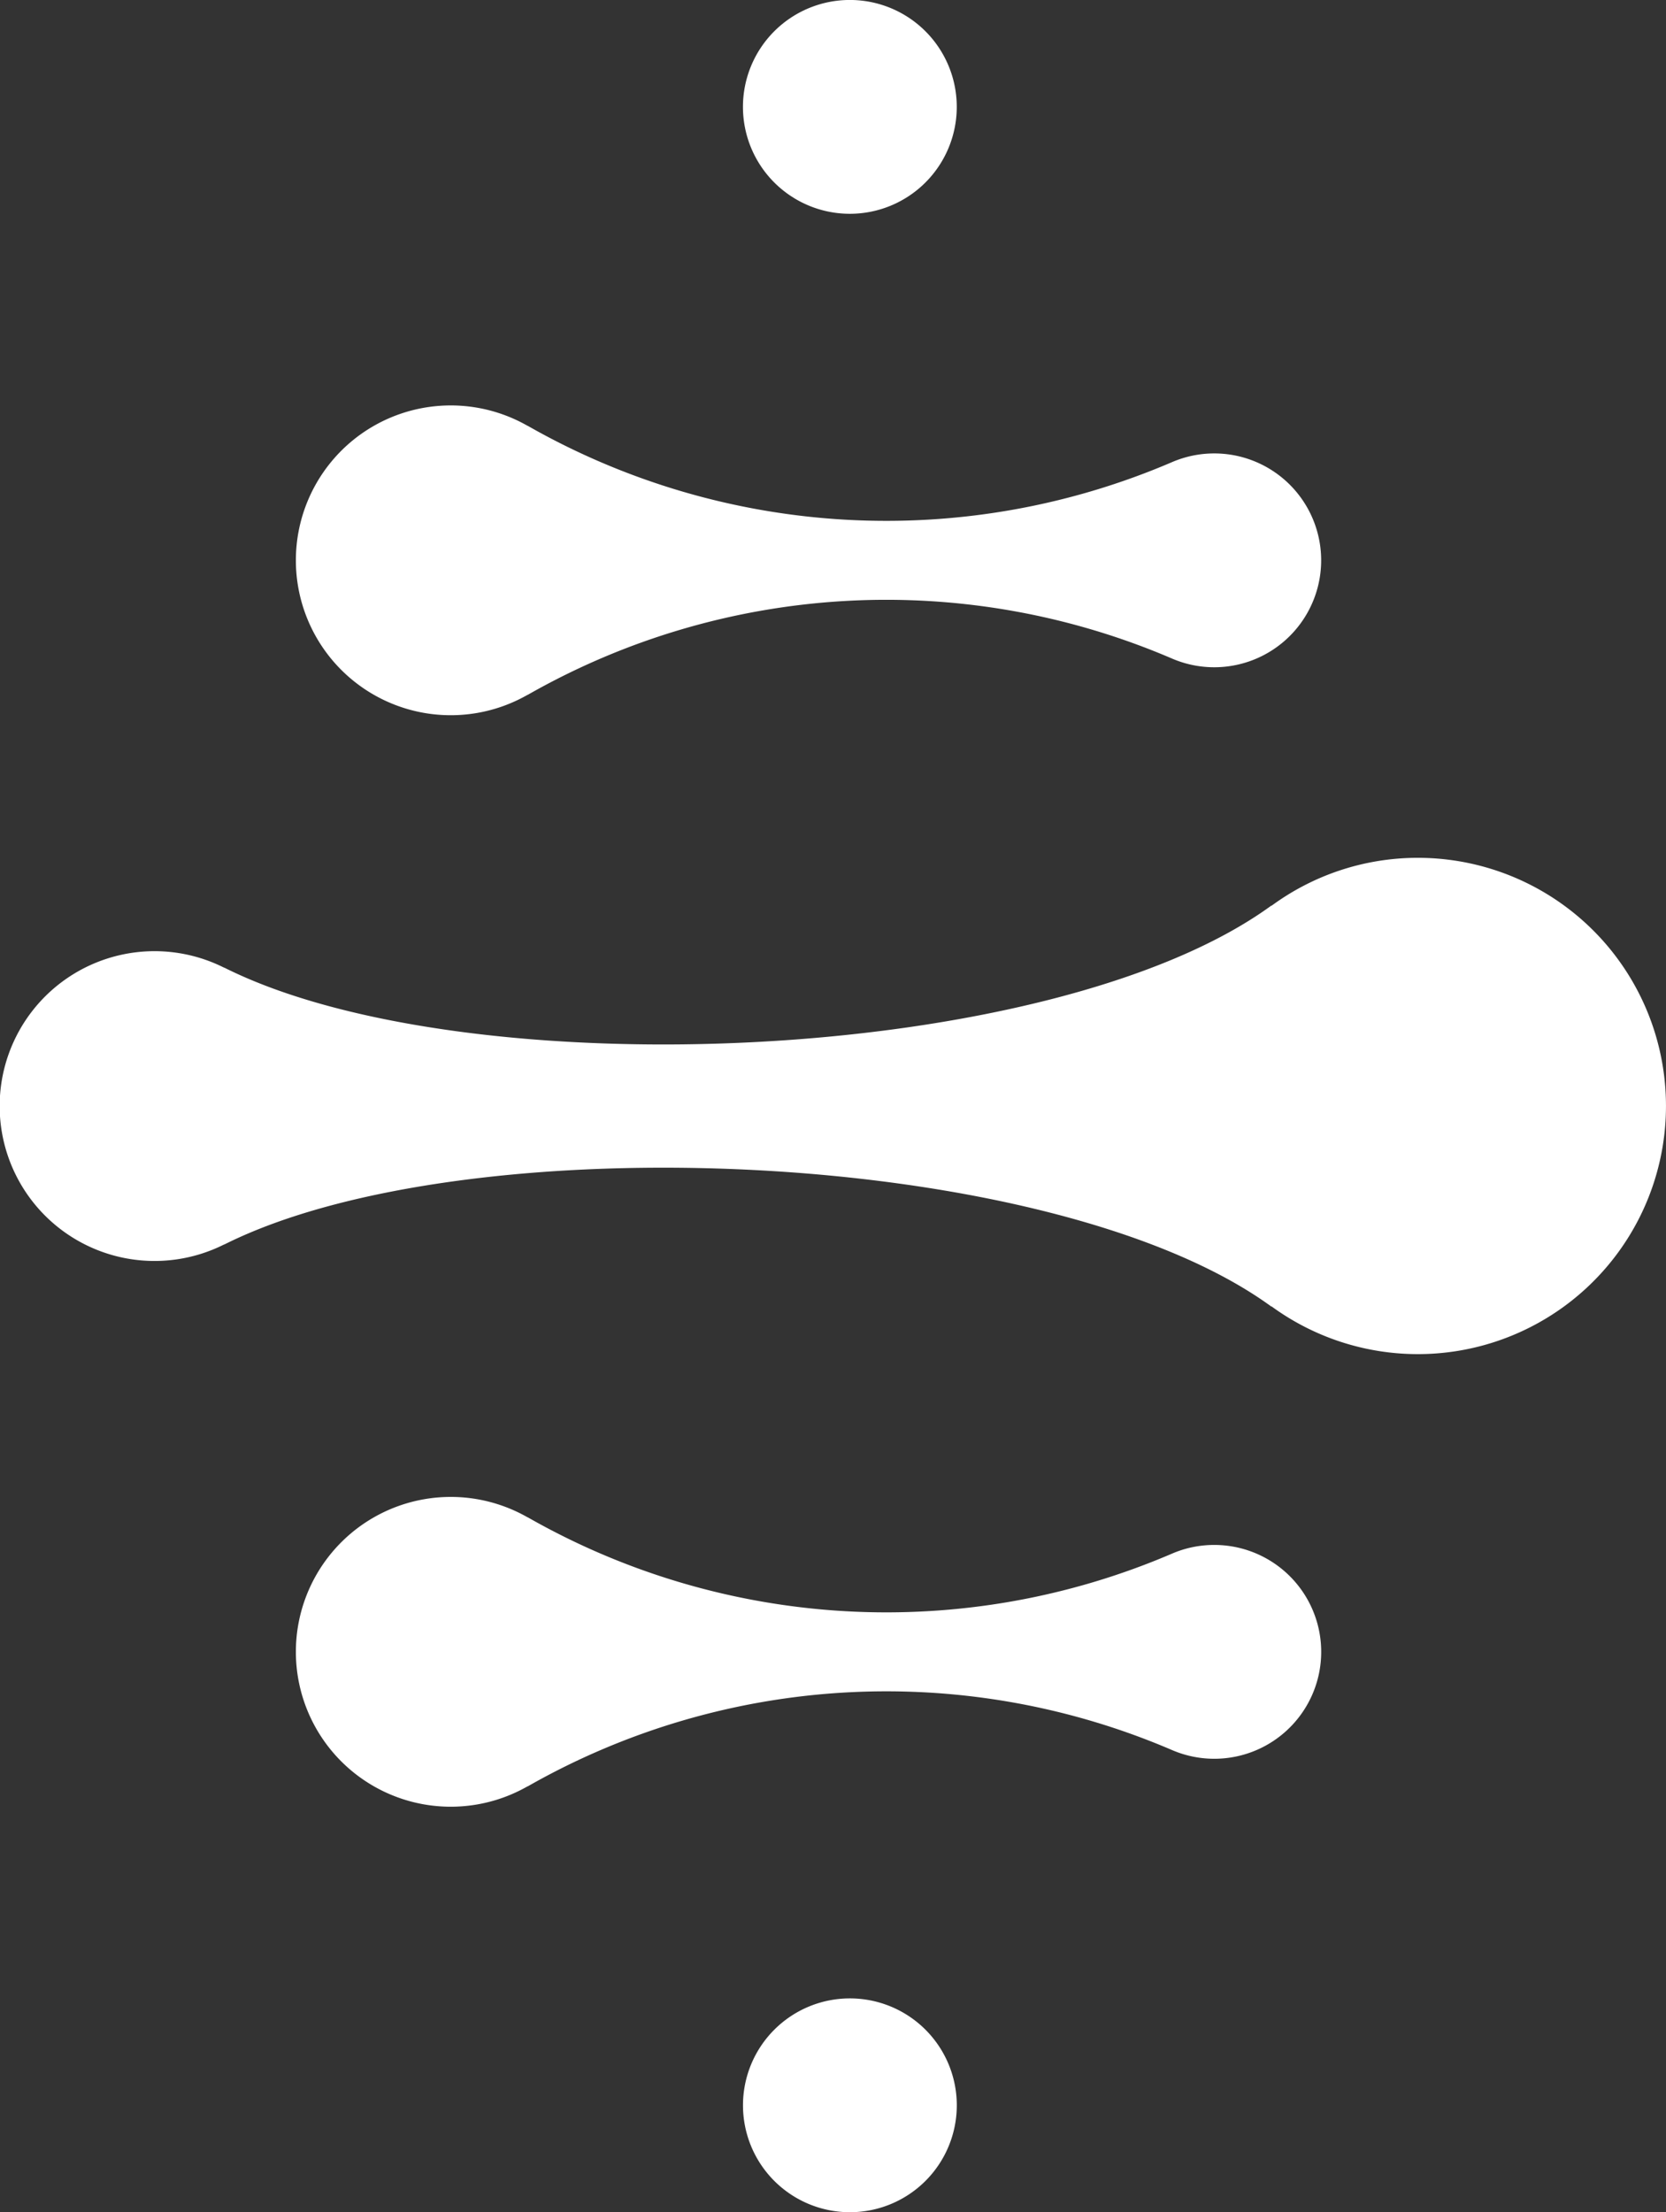
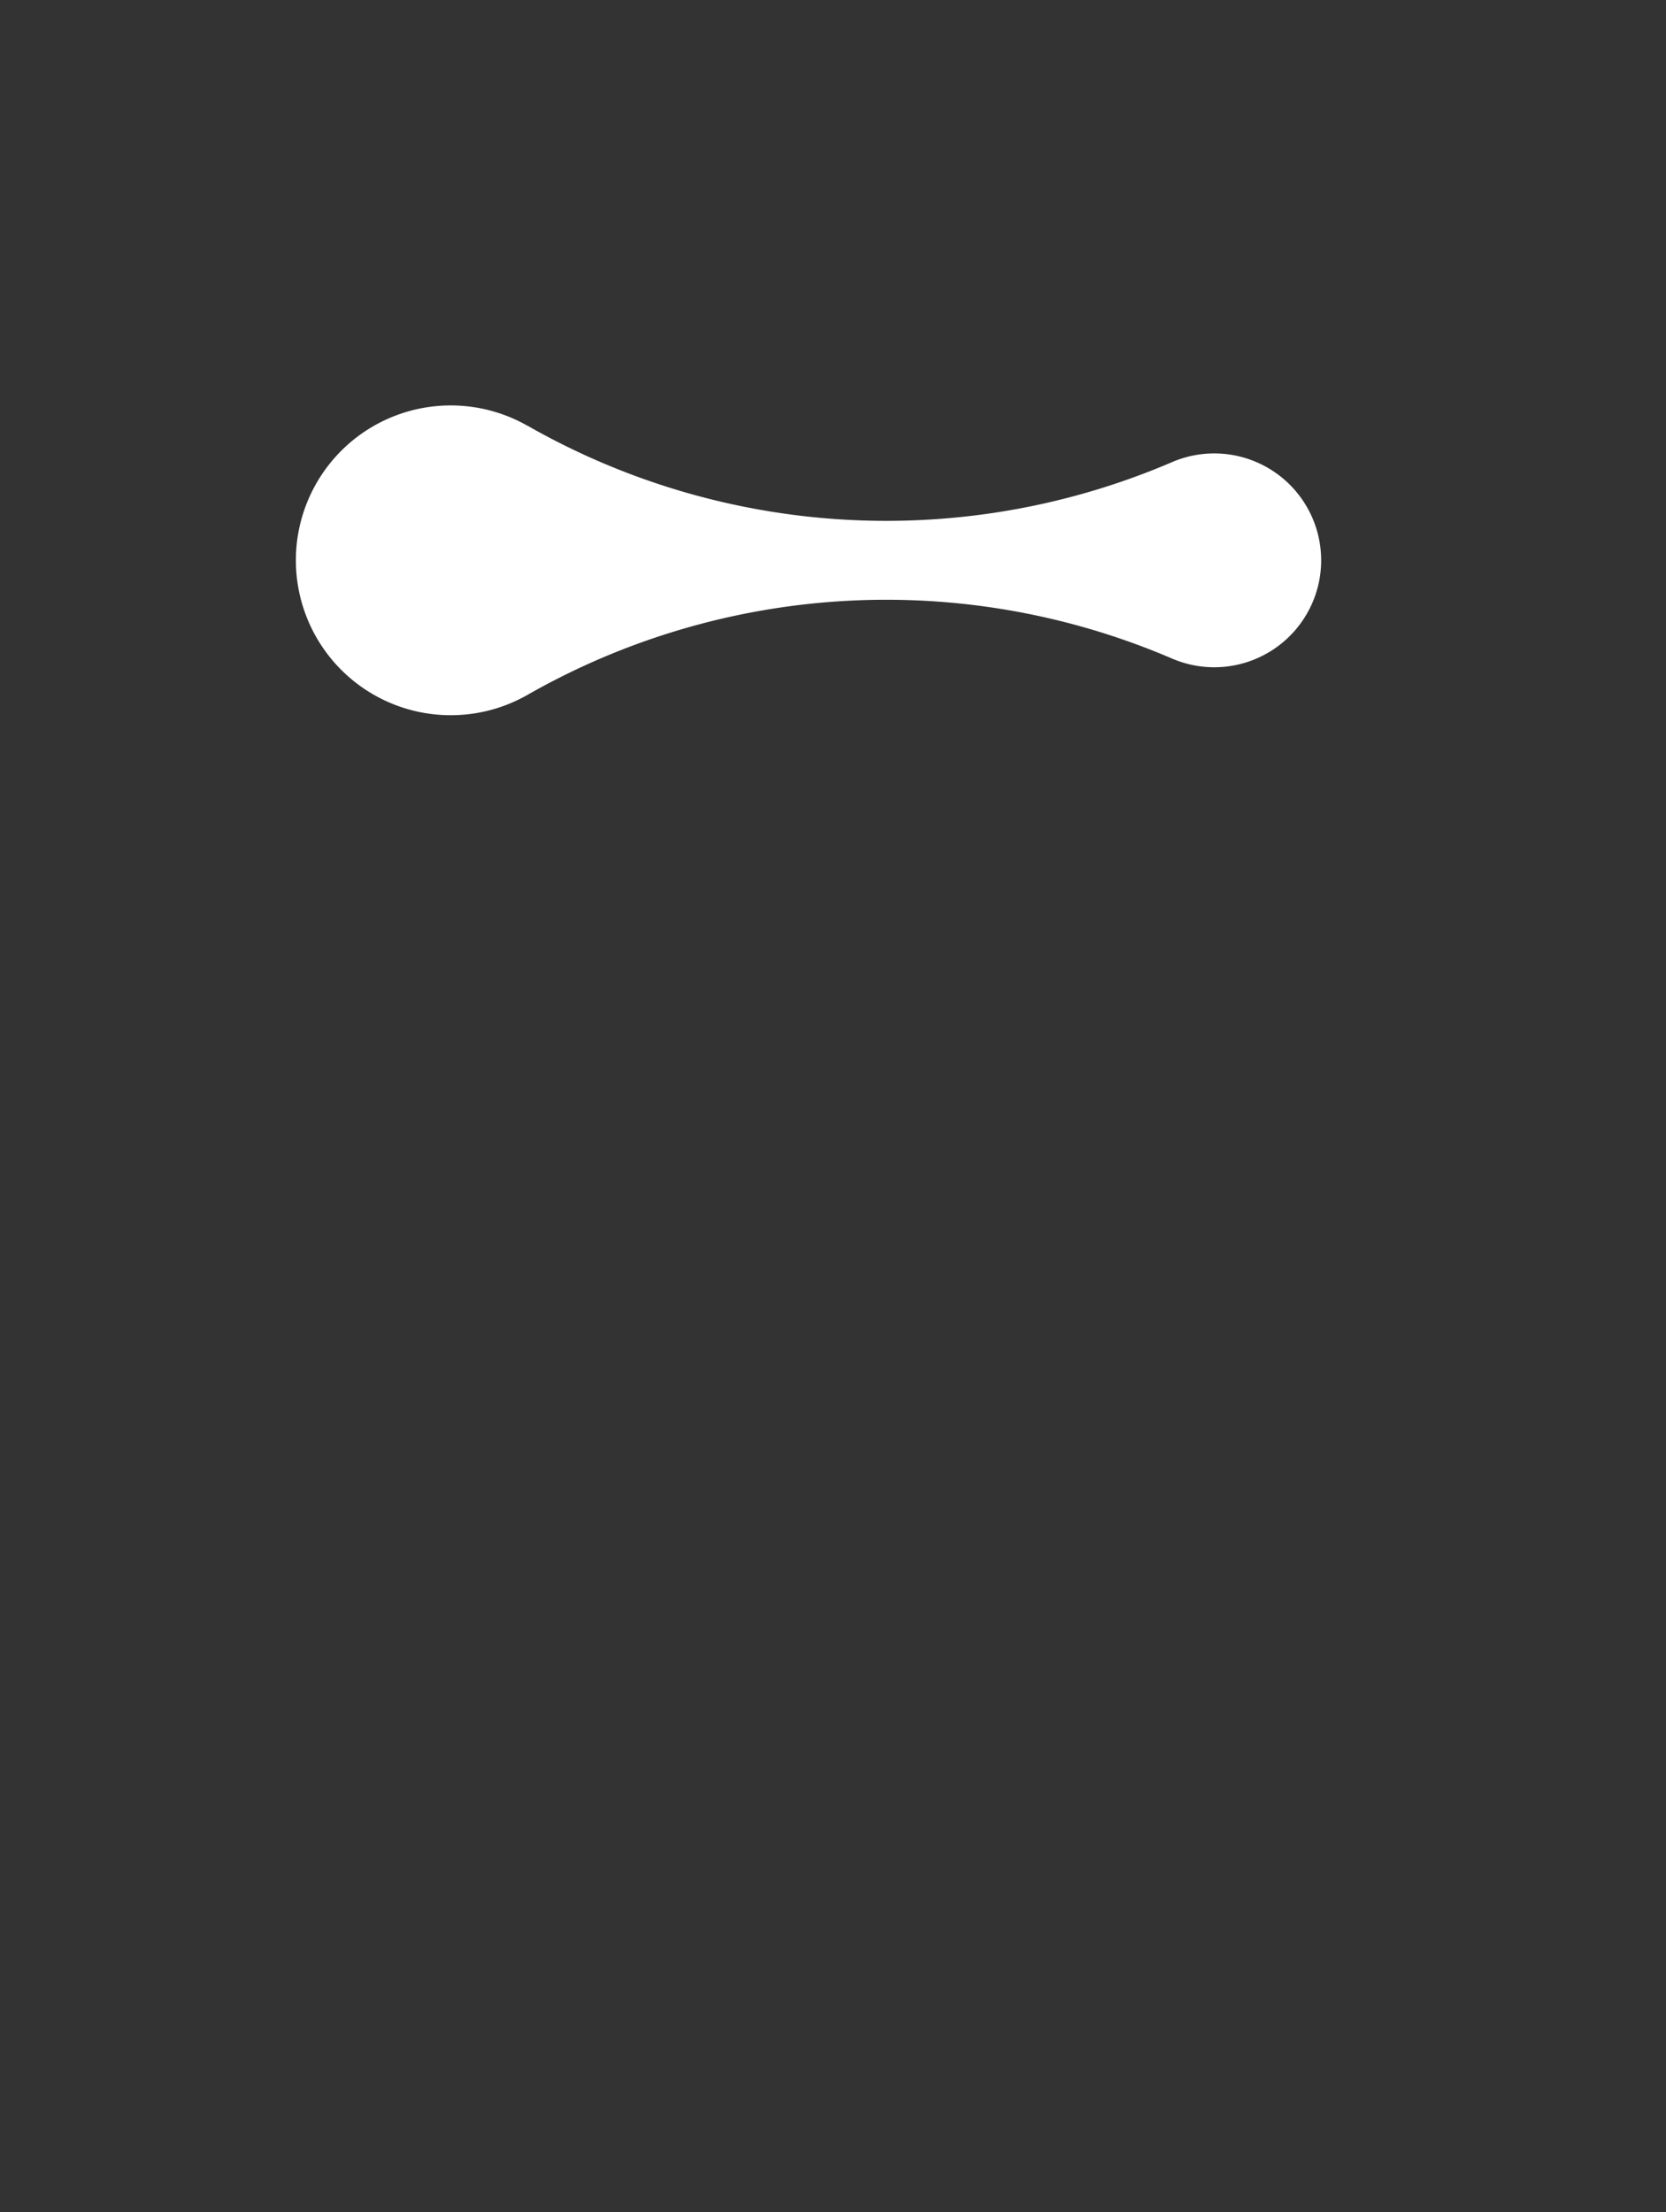
<svg xmlns="http://www.w3.org/2000/svg" viewBox="0 0 49.028 65.096">
  <rect x="0" y="0" width="49.028" height="65.096" fill="#333333" stroke="none" />
  <defs>
    <style>.a{fill:#fff;}</style>
  </defs>
  <title>genetika-icon-white</title>
-   <path class="a" d="M125.115,48.999a3.146,3.146,0,1,0-3.146,3.146A3.146,3.146,0,0,0,125.115,48.999Z" transform="translate(-96.959 -45.854)" />
-   <path class="a" d="M132.692,91.315a3.132,3.132,0,0,0-1.241.255v-0a21.309,21.309,0,0,1-18.963-1.069v.003a4.558,4.558,0,1,0,0,7.912V98.42A21.311,21.311,0,0,1,131.451,97.351h0a3.146,3.146,0,1,0,1.241-6.036Z" transform="translate(-96.959 -45.854)" />
-   <path class="a" d="M138.681,71.096a7.263,7.263,0,0,0-4.303,1.411v-.009c-6.445,4.699-23.689,5.404-30.819,1.829v.004a4.558,4.558,0,1,0,0,8.14v.004c7.13-3.575,24.374-2.87,30.819,1.829v-.009a7.302,7.302,0,1,0,4.303-13.199Z" transform="translate(-96.959 -45.854)" />
-   <path class="a" d="M131.451,65.233v-0a3.146,3.146,0,1,0,0-5.781h0A21.311,21.311,0,0,1,112.488,58.383v.003a4.558,4.558,0,1,0,0,7.912v.003A21.309,21.309,0,0,1,131.451,65.233Z" transform="translate(-96.959 -45.854)" />
-   <path class="a" d="M121.97,104.658a3.146,3.146,0,1,0,3.146,3.146A3.146,3.146,0,0,0,121.97,104.658Z" transform="translate(-96.959 -45.854)" />
+   <path class="a" d="M131.451,65.233v-0a3.146,3.146,0,1,0,0-5.781h0A21.311,21.311,0,0,1,112.488,58.383v.003a4.558,4.558,0,1,0,0,7.912A21.309,21.309,0,0,1,131.451,65.233Z" transform="translate(-96.959 -45.854)" />
</svg>